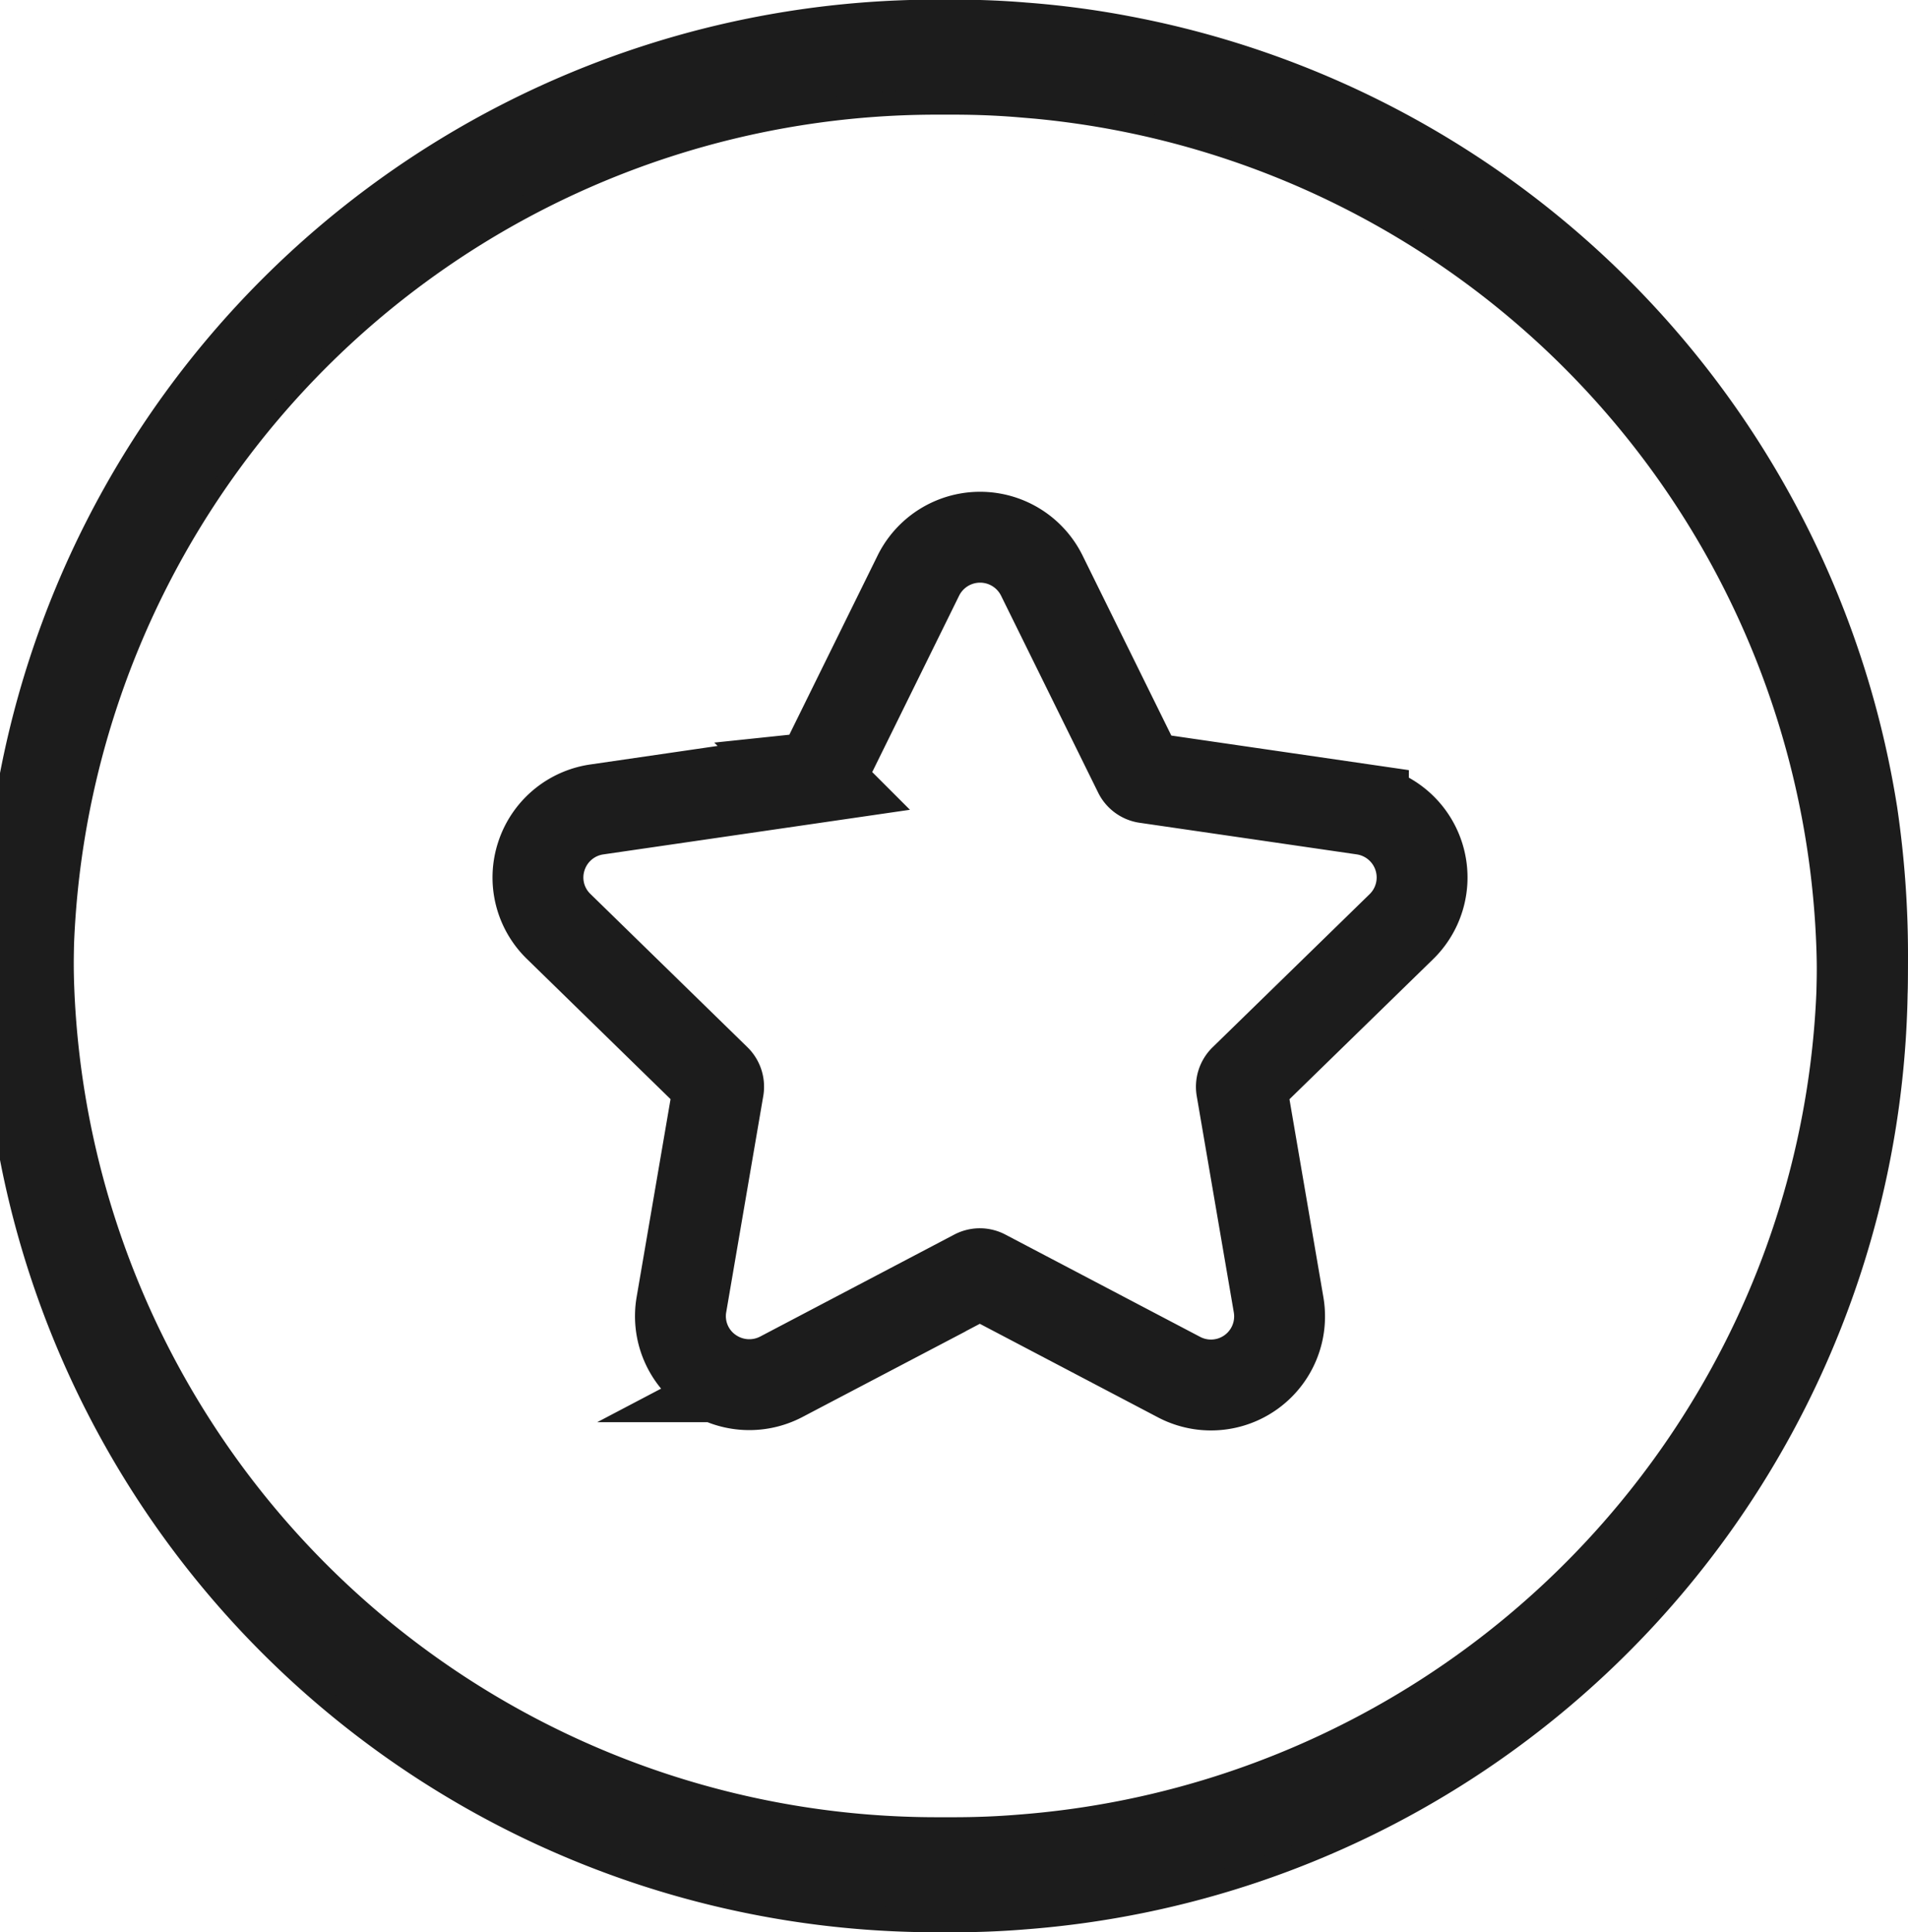
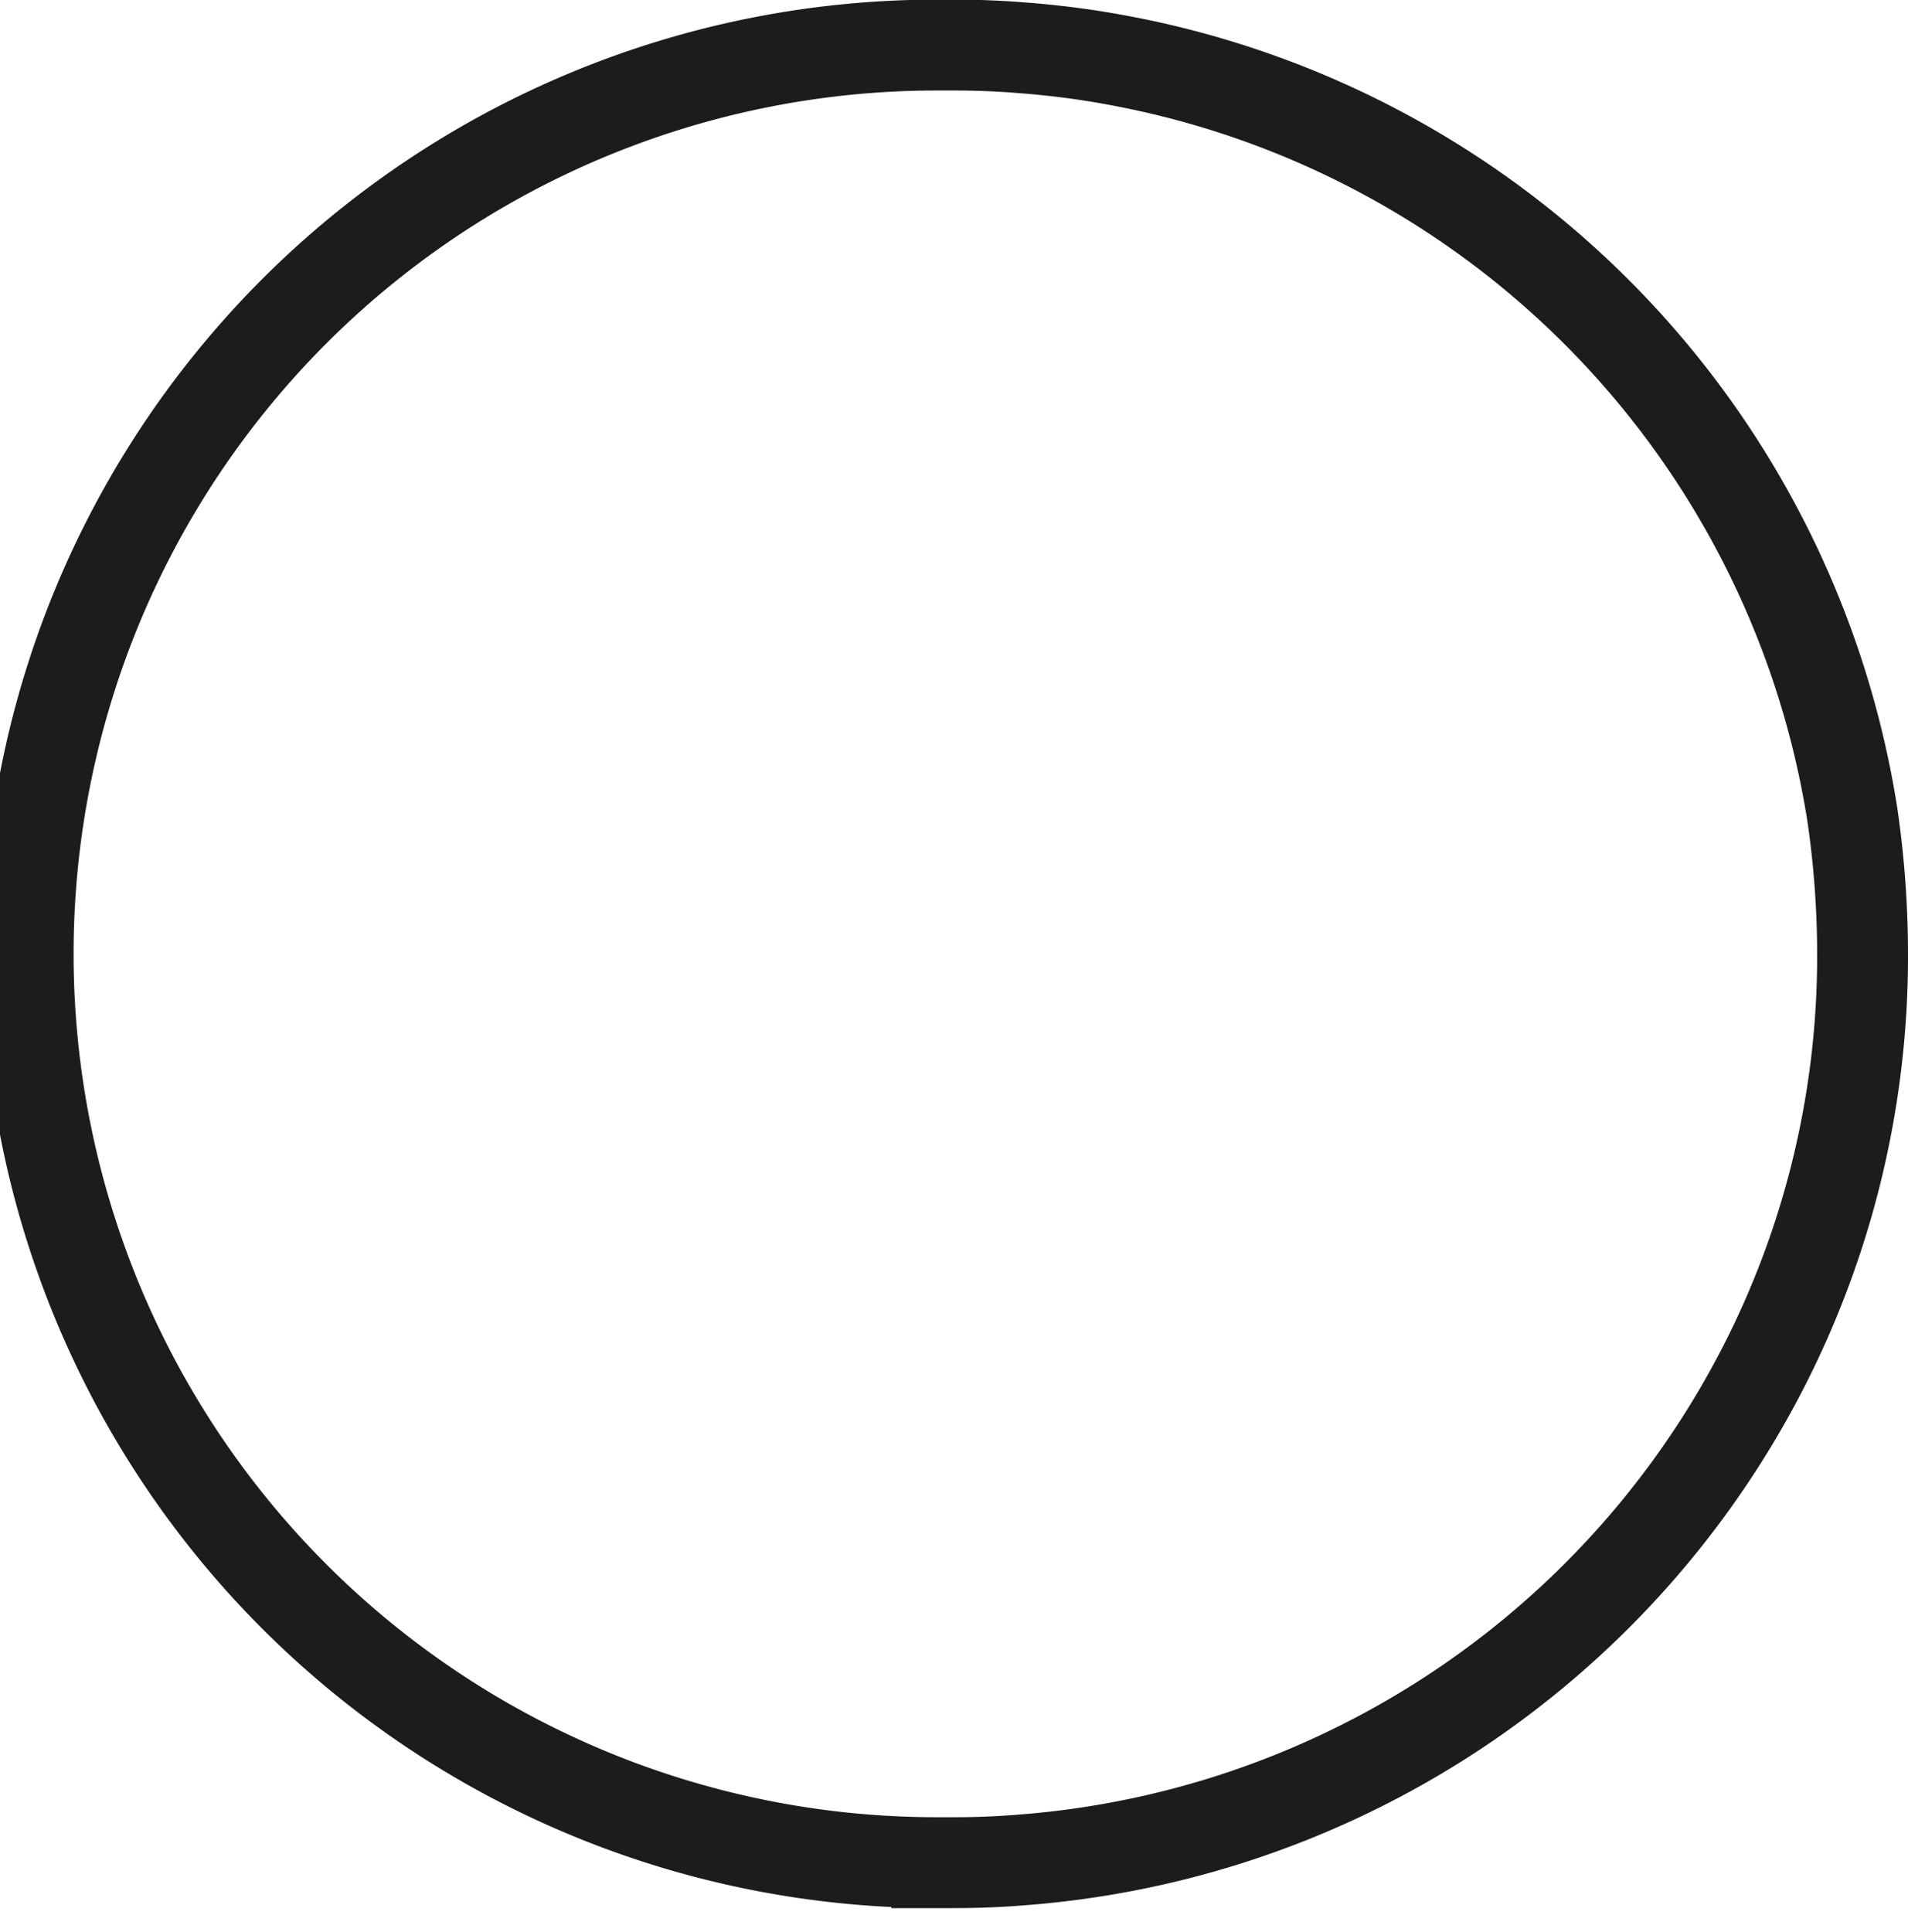
<svg xmlns="http://www.w3.org/2000/svg" width="25.198" height="25.513" viewBox="0 0 25.198 25.513">
  <g id="Group_97" data-name="Group 97" transform="translate(0.6 -3.399)">
    <g id="Group_92" data-name="Group 92" transform="translate(0 4.318)">
-       <path id="Path_49" data-name="Path 49" d="M586.572,532.215a12.007,12.007,0,0,1-11.092,11.967c-.3.025-.6.037-.912.037h-.222a12,12,0,0,1,0-24h.222c.308,0,.616.012.912.037A12,12,0,0,1,586.572,532.215Z" transform="translate(-562.577 -520.224)" fill="none" stroke="#1C1C1C" stroke-miterlimit="10" stroke-width="1.2" />
-       <path id="Path_50" data-name="Path 50" d="M567.08,529.074a.906.906,0,0,1,.733-.619l2.865-.417a.126.126,0,0,0,.1-.07l1.281-2.6a.909.909,0,0,1,1.631,0l1.282,2.6a.127.127,0,0,0,.1.07l2.865.417a.908.908,0,0,1,.5,1.549l-2.073,2.021a.129.129,0,0,0-.037.113l.489,2.853a.906.906,0,0,1-1.317.958L572.93,534.6a.126.126,0,0,0-.118,0l-2.562,1.346a.911.911,0,0,1-.958-.069.9.9,0,0,1-.361-.888l.489-2.853a.129.129,0,0,0-.037-.112L567.309,530A.9.9,0,0,1,567.08,529.074Z" transform="translate(-560.531 -518.686)" fill="none" stroke="#1C1C1C" stroke-miterlimit="10" stroke-width="1.2" />
-     </g>
+       </g>
    <g id="Group_93" data-name="Group 93" transform="translate(0.003 3.999)">
      <path id="Path_51" data-name="Path 51" d="M586.575,532.211a11.886,11.886,0,0,1-1.479,5.78,12.035,12.035,0,0,1-9.613,6.187c-.3.025-.6.037-.912.037h-.222a12,12,0,0,1,0-24h.222c.308,0,.616.012.912.037a11.5,11.5,0,0,1,1.306.173,12.031,12.031,0,0,1,9.65,9.945A12.742,12.742,0,0,1,586.575,532.211Z" transform="translate(-562.58 -520.22)" fill="none" stroke="#1C1C1C" stroke-miterlimit="10" stroke-width="1.2" />
    </g>
  </g>
</svg>